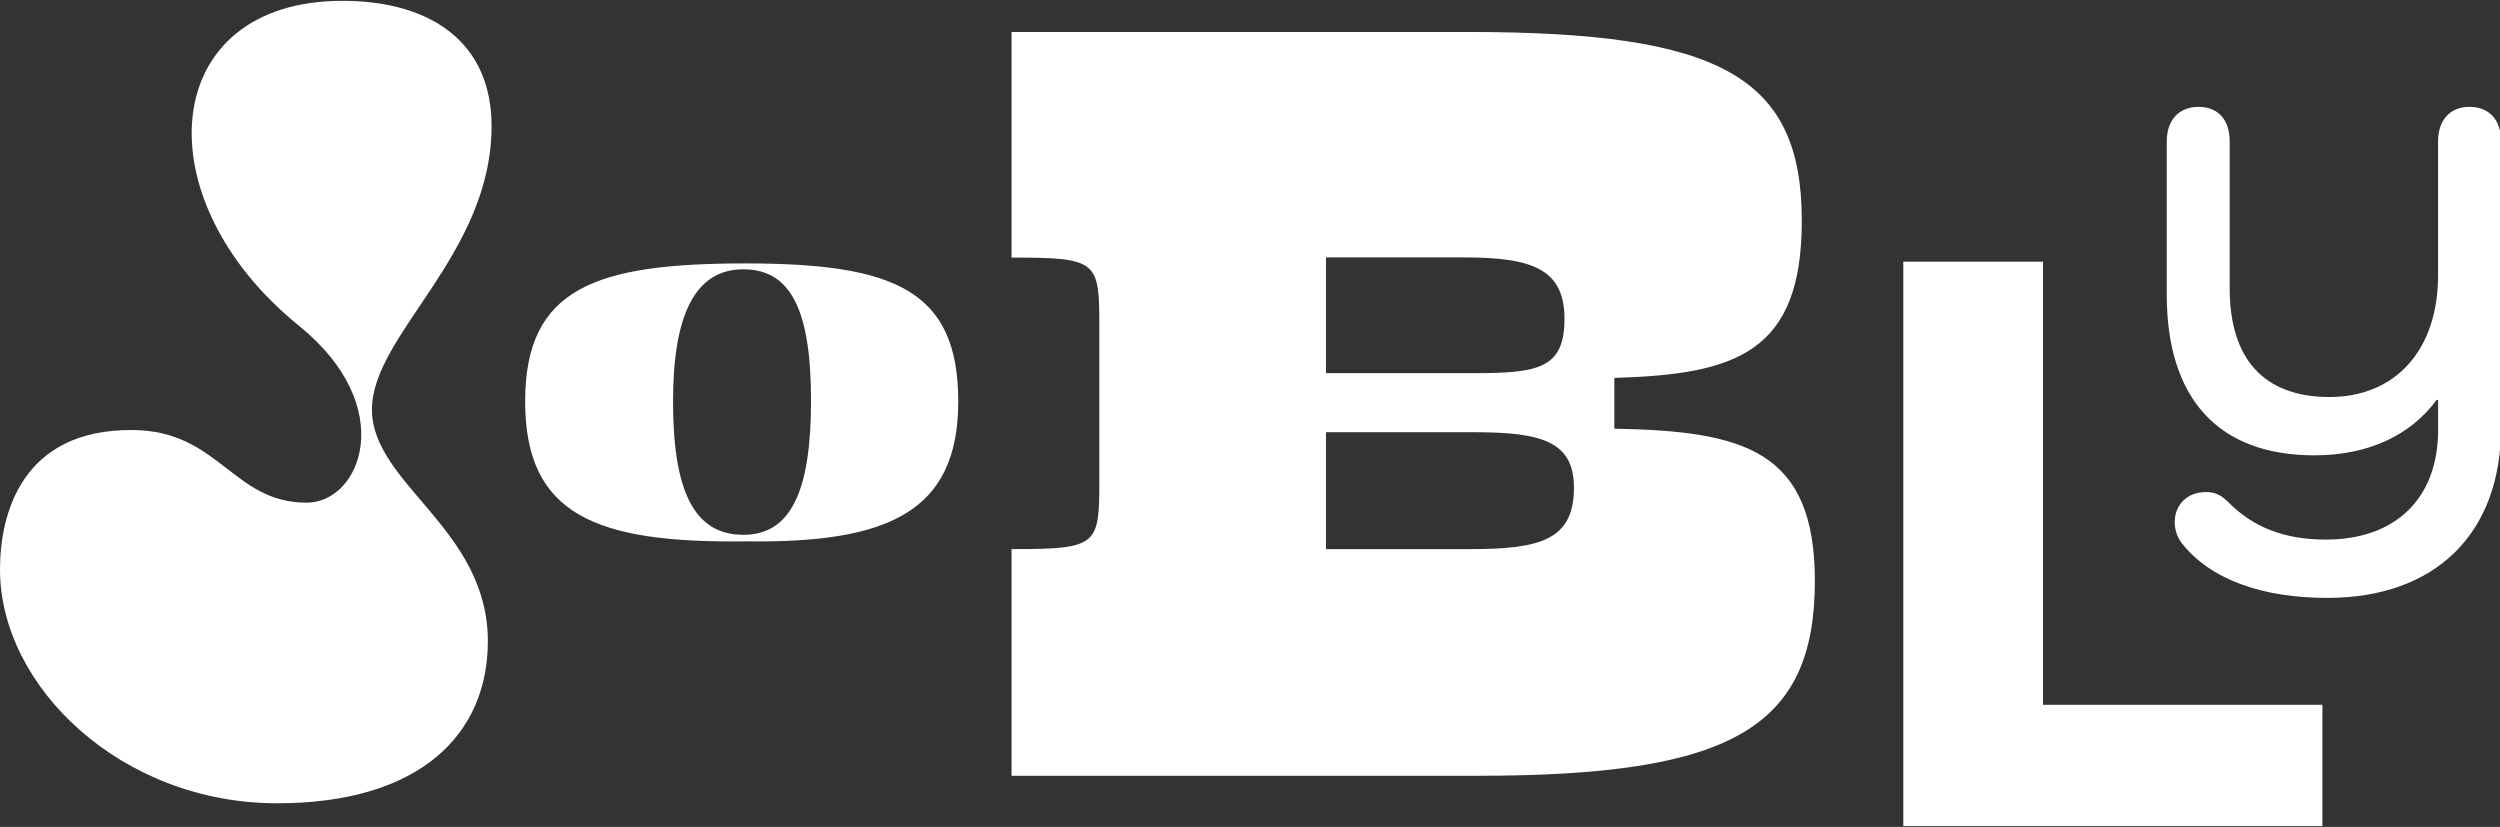
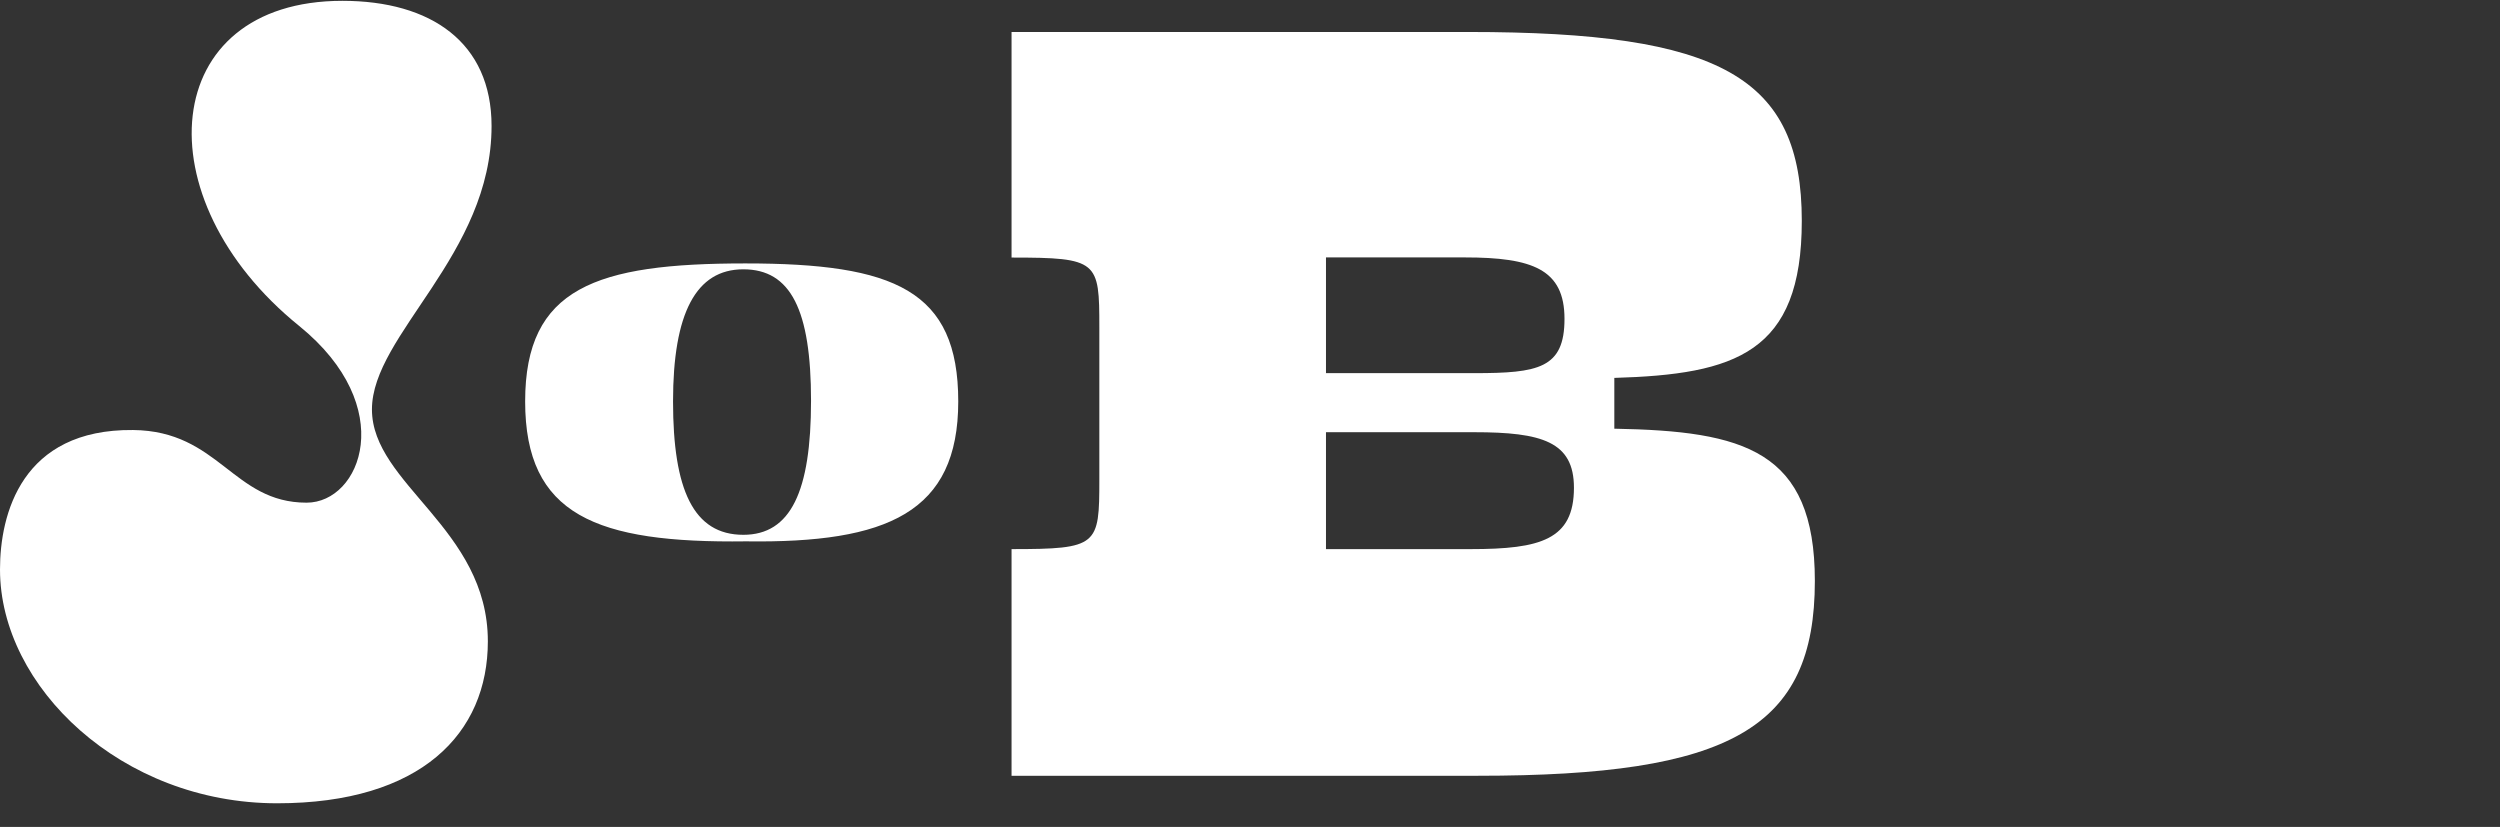
<svg xmlns="http://www.w3.org/2000/svg" width="130" height="43" xml:space="preserve" overflow="hidden">
  <rect width="100%" height="100%" fill="#333333" stroke="none" />
  <g transform="translate(-1018 -381)">
    <path d="M25.434 6.509C25.434 13.209 19.245 17.356 19.245 21.246 19.245 25.136 25.242 27.435 25.242 33.306 25.242 38.09 21.796 41.728 14.332 41.728 6.282 41.726 0 35.672 0 29.57 0 26.699 1.111 22.261 6.884 22.318 11.351 22.363 12.035 26.096 15.864 26.096 18.672 26.096 20.649 21.12 15.481 16.907 7.314 10.273 8.206 0 17.715 0 22.308 0 25.434 2.17 25.434 6.509Z" fill="#FFFFFF" transform="matrix(1.005 0 0 1 1018 381.043)" />
    <path d="M52.339 40.297 52.339 28.511C56.82 28.511 56.881 28.327 56.881 24.89L56.881 16.971C56.881 13.533 56.82 13.35 52.339 13.35L52.339 1.62 75.975 1.62C89.051 1.62 93.227 3.953 93.227 11.442 93.227 18.318 89.789 19.424 83.527 19.608L83.527 22.249C90.219 22.371 93.903 23.353 93.903 30.167 93.903 37.842 89.544 40.297 76.468 40.297L52.34 40.297ZM68.608 13.345 68.608 19.361 76.282 19.361C79.598 19.361 80.949 19.114 80.949 16.537 80.949 13.959 79.292 13.343 75.791 13.343L68.608 13.343ZM68.608 22.432 68.608 28.511 76.097 28.511C79.718 28.511 81.438 28.02 81.438 25.317 81.438 22.923 79.781 22.432 76.281 22.432L68.606 22.432Z" fill="#FFFFFF" transform="matrix(1.005 0 0 1 1018 381.043)" />
-     <path d="M38.598 28.107C30.844 28.209 27.172 26.748 27.172 20.83 27.172 14.912 30.844 13.655 38.563 13.655 46.282 13.655 49.581 15.049 49.581 20.83 49.581 26.611 45.909 28.209 38.598 28.107ZM38.461 27.767C40.909 27.767 41.964 25.523 41.964 20.796 41.964 16.068 40.911 13.961 38.461 13.961 36.012 13.961 34.824 16.239 34.824 20.83 34.824 25.421 35.877 27.767 38.461 27.767Z" fill="#FFFFFF" transform="matrix(1.005 0 0 1 1018 381.043)" />
-     <path d="M120.164 42.914 98.48 42.914 98.48 13.563 105.708 13.563 105.708 36.605 120.164 36.605 120.164 42.914Z" fill="#FFFFFF" transform="matrix(1.005 0 0 1 1018 381.043)" />
-     <path d="M129.408 7.312 129.408 22.175C129.408 27.716 126 31.048 120.421 31.048 117.089 31.048 114.356 30.112 112.859 28.164 112.671 27.901 112.522 27.529 112.522 27.117 112.522 26.218 113.158 25.544 114.132 25.544 114.656 25.544 114.956 25.731 115.331 26.106 116.565 27.341 118.139 28.015 120.348 28.015 123.979 28.015 126.151 25.843 126.151 22.324L126.151 20.751 126.076 20.751C124.729 22.585 122.557 23.634 119.748 23.634 114.807 23.634 112.111 20.714 112.111 15.285L112.111 7.312C112.111 6.189 112.747 5.514 113.757 5.514 114.768 5.514 115.367 6.189 115.367 7.312L115.367 14.949C115.367 18.656 117.165 20.602 120.533 20.602 123.901 20.602 126.149 18.206 126.149 14.275L126.149 7.312C126.149 6.189 126.785 5.514 127.759 5.514 128.806 5.514 129.406 6.189 129.406 7.312Z" fill="#FFFFFF" transform="matrix(1.005 0 0 1 1018 381.043)" />
+     <path d="M38.598 28.107C30.844 28.209 27.172 26.748 27.172 20.83 27.172 14.912 30.844 13.655 38.563 13.655 46.282 13.655 49.581 15.049 49.581 20.83 49.581 26.611 45.909 28.209 38.598 28.107ZM38.461 27.767C40.909 27.767 41.964 25.523 41.964 20.796 41.964 16.068 40.911 13.961 38.461 13.961 36.012 13.961 34.824 16.239 34.824 20.83 34.824 25.421 35.877 27.767 38.461 27.767" fill="#FFFFFF" transform="matrix(1.005 0 0 1 1018 381.043)" />
  </g>
</svg>